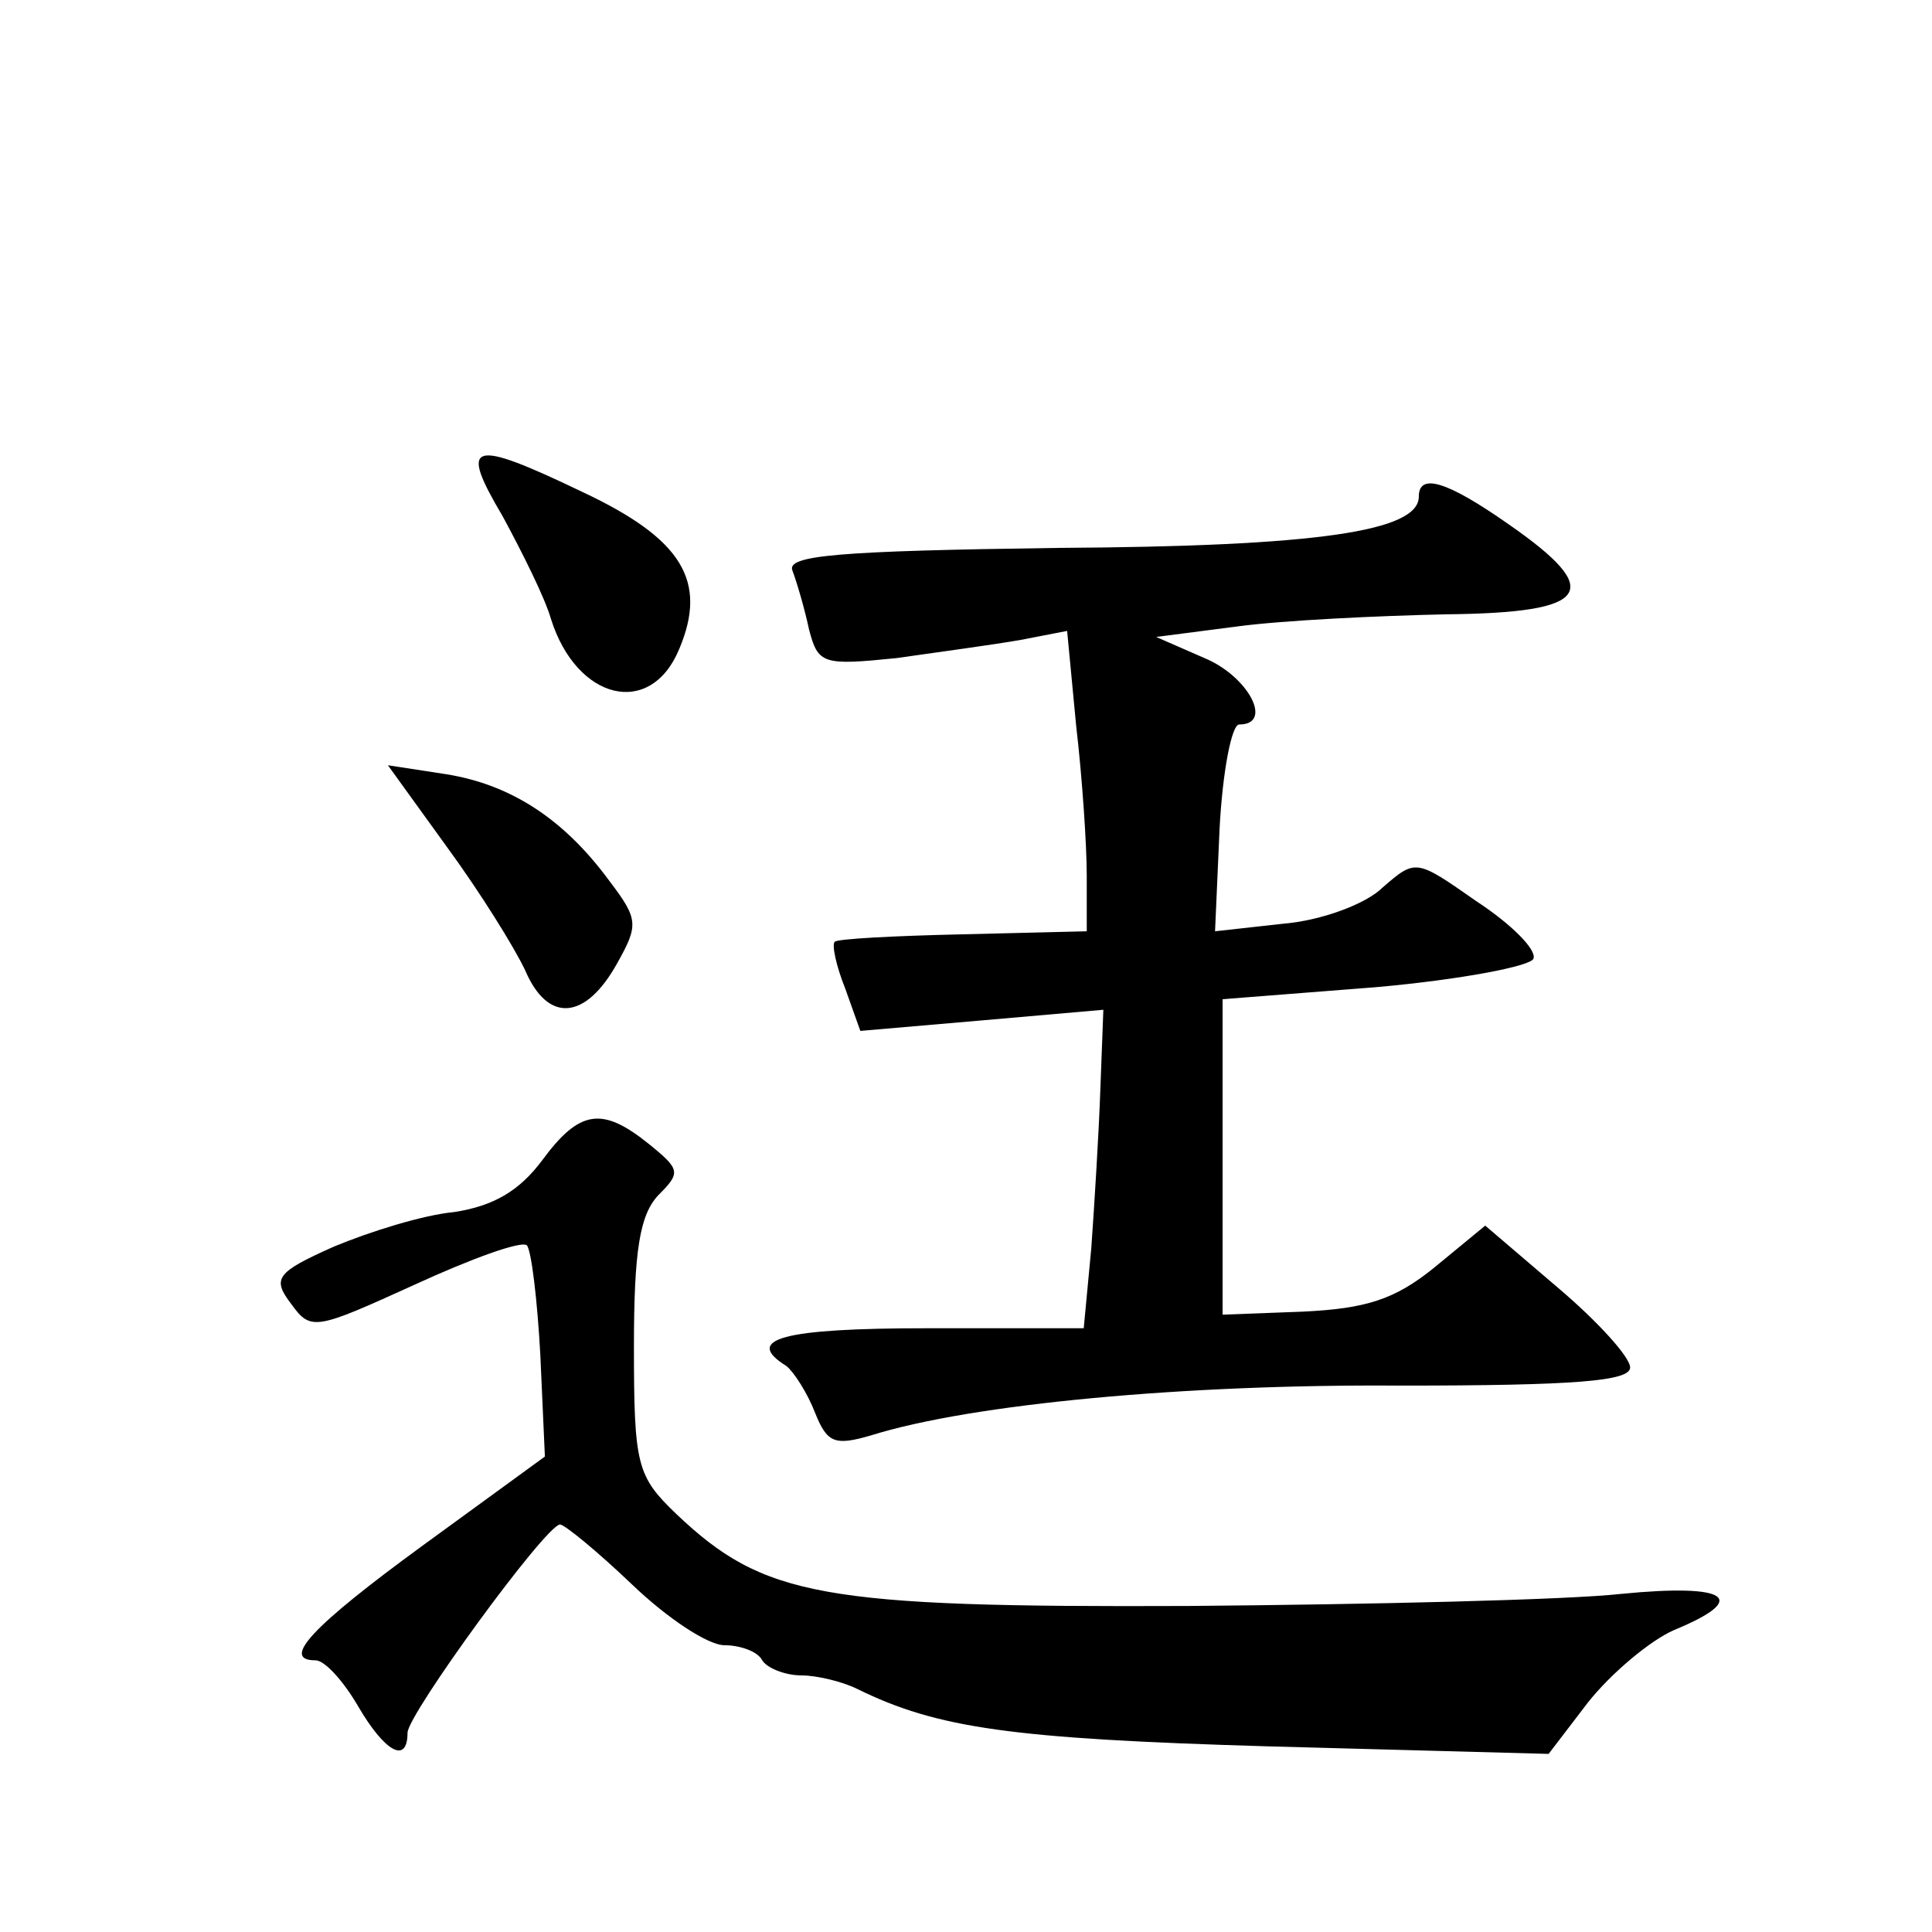
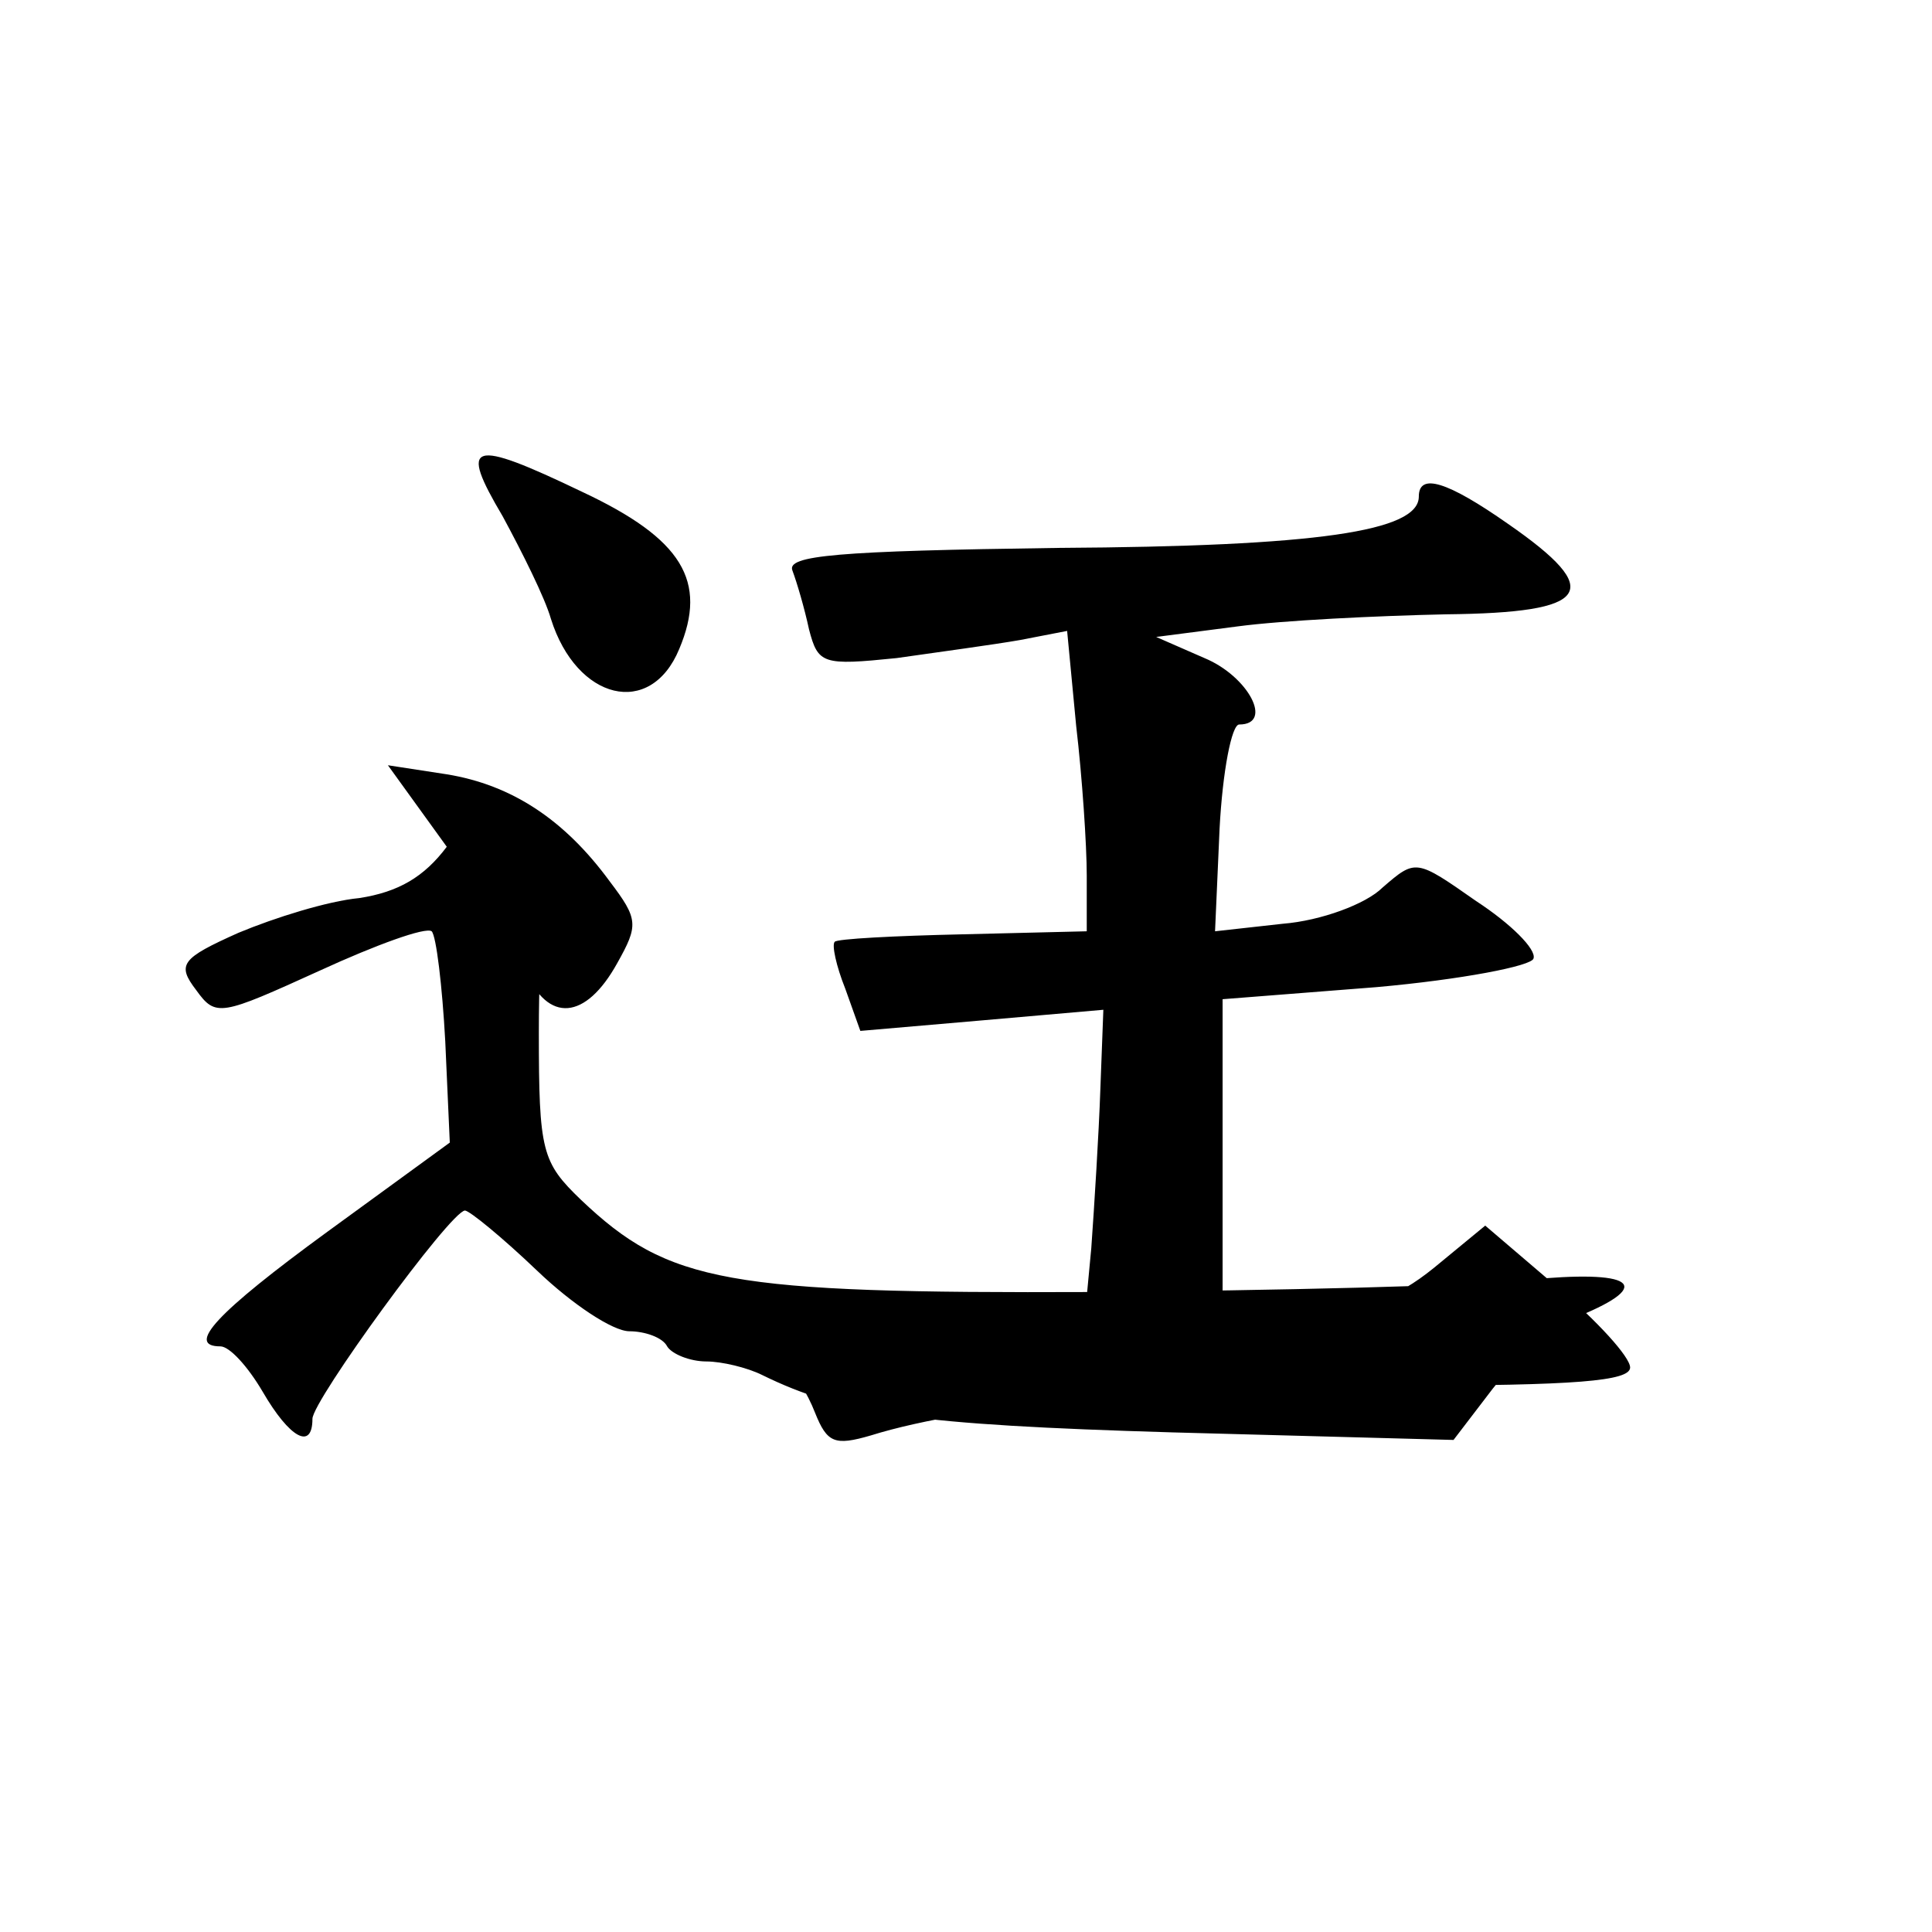
<svg xmlns="http://www.w3.org/2000/svg" version="1.0" width="128pt" height="128pt" viewBox="0 0 128 128" preserveAspectRatio="xMidYMid meet">
  <g transform="translate(0,128) scale(0.1,-0.1)" fill="#0" stroke="none">
-     <path d="M333 938 c13 -24 28 -54 32 -68 17 -54 66 -66 85 -20 19 45 2 73 -64 104 -75 36 -82 33 -53 -16z M940 951 c0 -23 -67 -33 -239 -34 -147 -2 -180 -5 -176 -15 3 -8 8 -25 11 -39 6 -23 9 -24 58 -19 28 4 65 9 82 12 l31 6 6 -63 c4 -34 7 -79 7 -99 l0 -37 -82 -2 c-45 -1 -84 -3 -85 -5 -2 -2 1 -16 7 -31 l10 -28 81 7 80 7 -2 -53 c-1 -29 -4 -77 -6 -105 l-5 -53 -104 0 c-95 0 -122 -7 -93 -25 5 -4 14 -18 19 -31 8 -20 13 -22 37 -15 67 21 209 34 350 33 117 0 153 3 153 12 0 7 -22 31 -48 53 l-48 41 -34 -28 c-26 -21 -45 -27 -87 -29 l-53 -2 0 105 0 104 102 8 c56 5 103 14 104 19 2 6 -15 23 -38 38 -40 28 -40 28 -62 9 -11 -11 -41 -22 -66 -24 l-45 -5 3 68 c2 38 8 69 13 69 23 0 6 32 -23 44 l-32 14 54 7 c30 4 92 7 138 8 96 1 106 15 41 60 -40 28 -59 34 -59 18z M296 719 c22 -30 45 -67 52 -82 15 -35 40 -33 61 5 14 25 14 29 -5 54 -30 41 -65 64 -108 71 l-39 6 39 -54z M359 511 c-15 -20 -32 -30 -58 -34 -21 -2 -56 -13 -80 -23 -38 -17 -41 -21 -28 -38 13 -18 16 -17 82 13 37 17 70 29 74 26 3 -3 7 -36 9 -73 l3 -67 -81 -59 c-74 -54 -94 -76 -71 -76 6 0 18 -13 28 -30 18 -31 33 -39 33 -18 0 12 91 137 101 138 3 0 25 -18 48 -40 23 -22 50 -40 61 -40 10 0 22 -4 25 -10 3 -5 15 -10 26 -10 10 0 27 -4 37 -9 53 -26 102 -33 272 -38 l186 -5 26 34 c15 19 41 41 57 48 51 21 36 31 -35 24 -36 -4 -166 -7 -287 -8 -243 -1 -281 6 -339 61 -26 25 -28 32 -28 111 0 64 4 87 16 100 15 15 15 17 -6 34 -31 25 -46 23 -71 -11z" />
+     <path d="M333 938 c13 -24 28 -54 32 -68 17 -54 66 -66 85 -20 19 45 2 73 -64 104 -75 36 -82 33 -53 -16z M940 951 c0 -23 -67 -33 -239 -34 -147 -2 -180 -5 -176 -15 3 -8 8 -25 11 -39 6 -23 9 -24 58 -19 28 4 65 9 82 12 l31 6 6 -63 c4 -34 7 -79 7 -99 l0 -37 -82 -2 c-45 -1 -84 -3 -85 -5 -2 -2 1 -16 7 -31 l10 -28 81 7 80 7 -2 -53 c-1 -29 -4 -77 -6 -105 l-5 -53 -104 0 c-95 0 -122 -7 -93 -25 5 -4 14 -18 19 -31 8 -20 13 -22 37 -15 67 21 209 34 350 33 117 0 153 3 153 12 0 7 -22 31 -48 53 l-48 41 -34 -28 c-26 -21 -45 -27 -87 -29 l-53 -2 0 105 0 104 102 8 c56 5 103 14 104 19 2 6 -15 23 -38 38 -40 28 -40 28 -62 9 -11 -11 -41 -22 -66 -24 l-45 -5 3 68 c2 38 8 69 13 69 23 0 6 32 -23 44 l-32 14 54 7 c30 4 92 7 138 8 96 1 106 15 41 60 -40 28 -59 34 -59 18z M296 719 c22 -30 45 -67 52 -82 15 -35 40 -33 61 5 14 25 14 29 -5 54 -30 41 -65 64 -108 71 l-39 6 39 -54z c-15 -20 -32 -30 -58 -34 -21 -2 -56 -13 -80 -23 -38 -17 -41 -21 -28 -38 13 -18 16 -17 82 13 37 17 70 29 74 26 3 -3 7 -36 9 -73 l3 -67 -81 -59 c-74 -54 -94 -76 -71 -76 6 0 18 -13 28 -30 18 -31 33 -39 33 -18 0 12 91 137 101 138 3 0 25 -18 48 -40 23 -22 50 -40 61 -40 10 0 22 -4 25 -10 3 -5 15 -10 26 -10 10 0 27 -4 37 -9 53 -26 102 -33 272 -38 l186 -5 26 34 c15 19 41 41 57 48 51 21 36 31 -35 24 -36 -4 -166 -7 -287 -8 -243 -1 -281 6 -339 61 -26 25 -28 32 -28 111 0 64 4 87 16 100 15 15 15 17 -6 34 -31 25 -46 23 -71 -11z" />
  </g>
</svg>